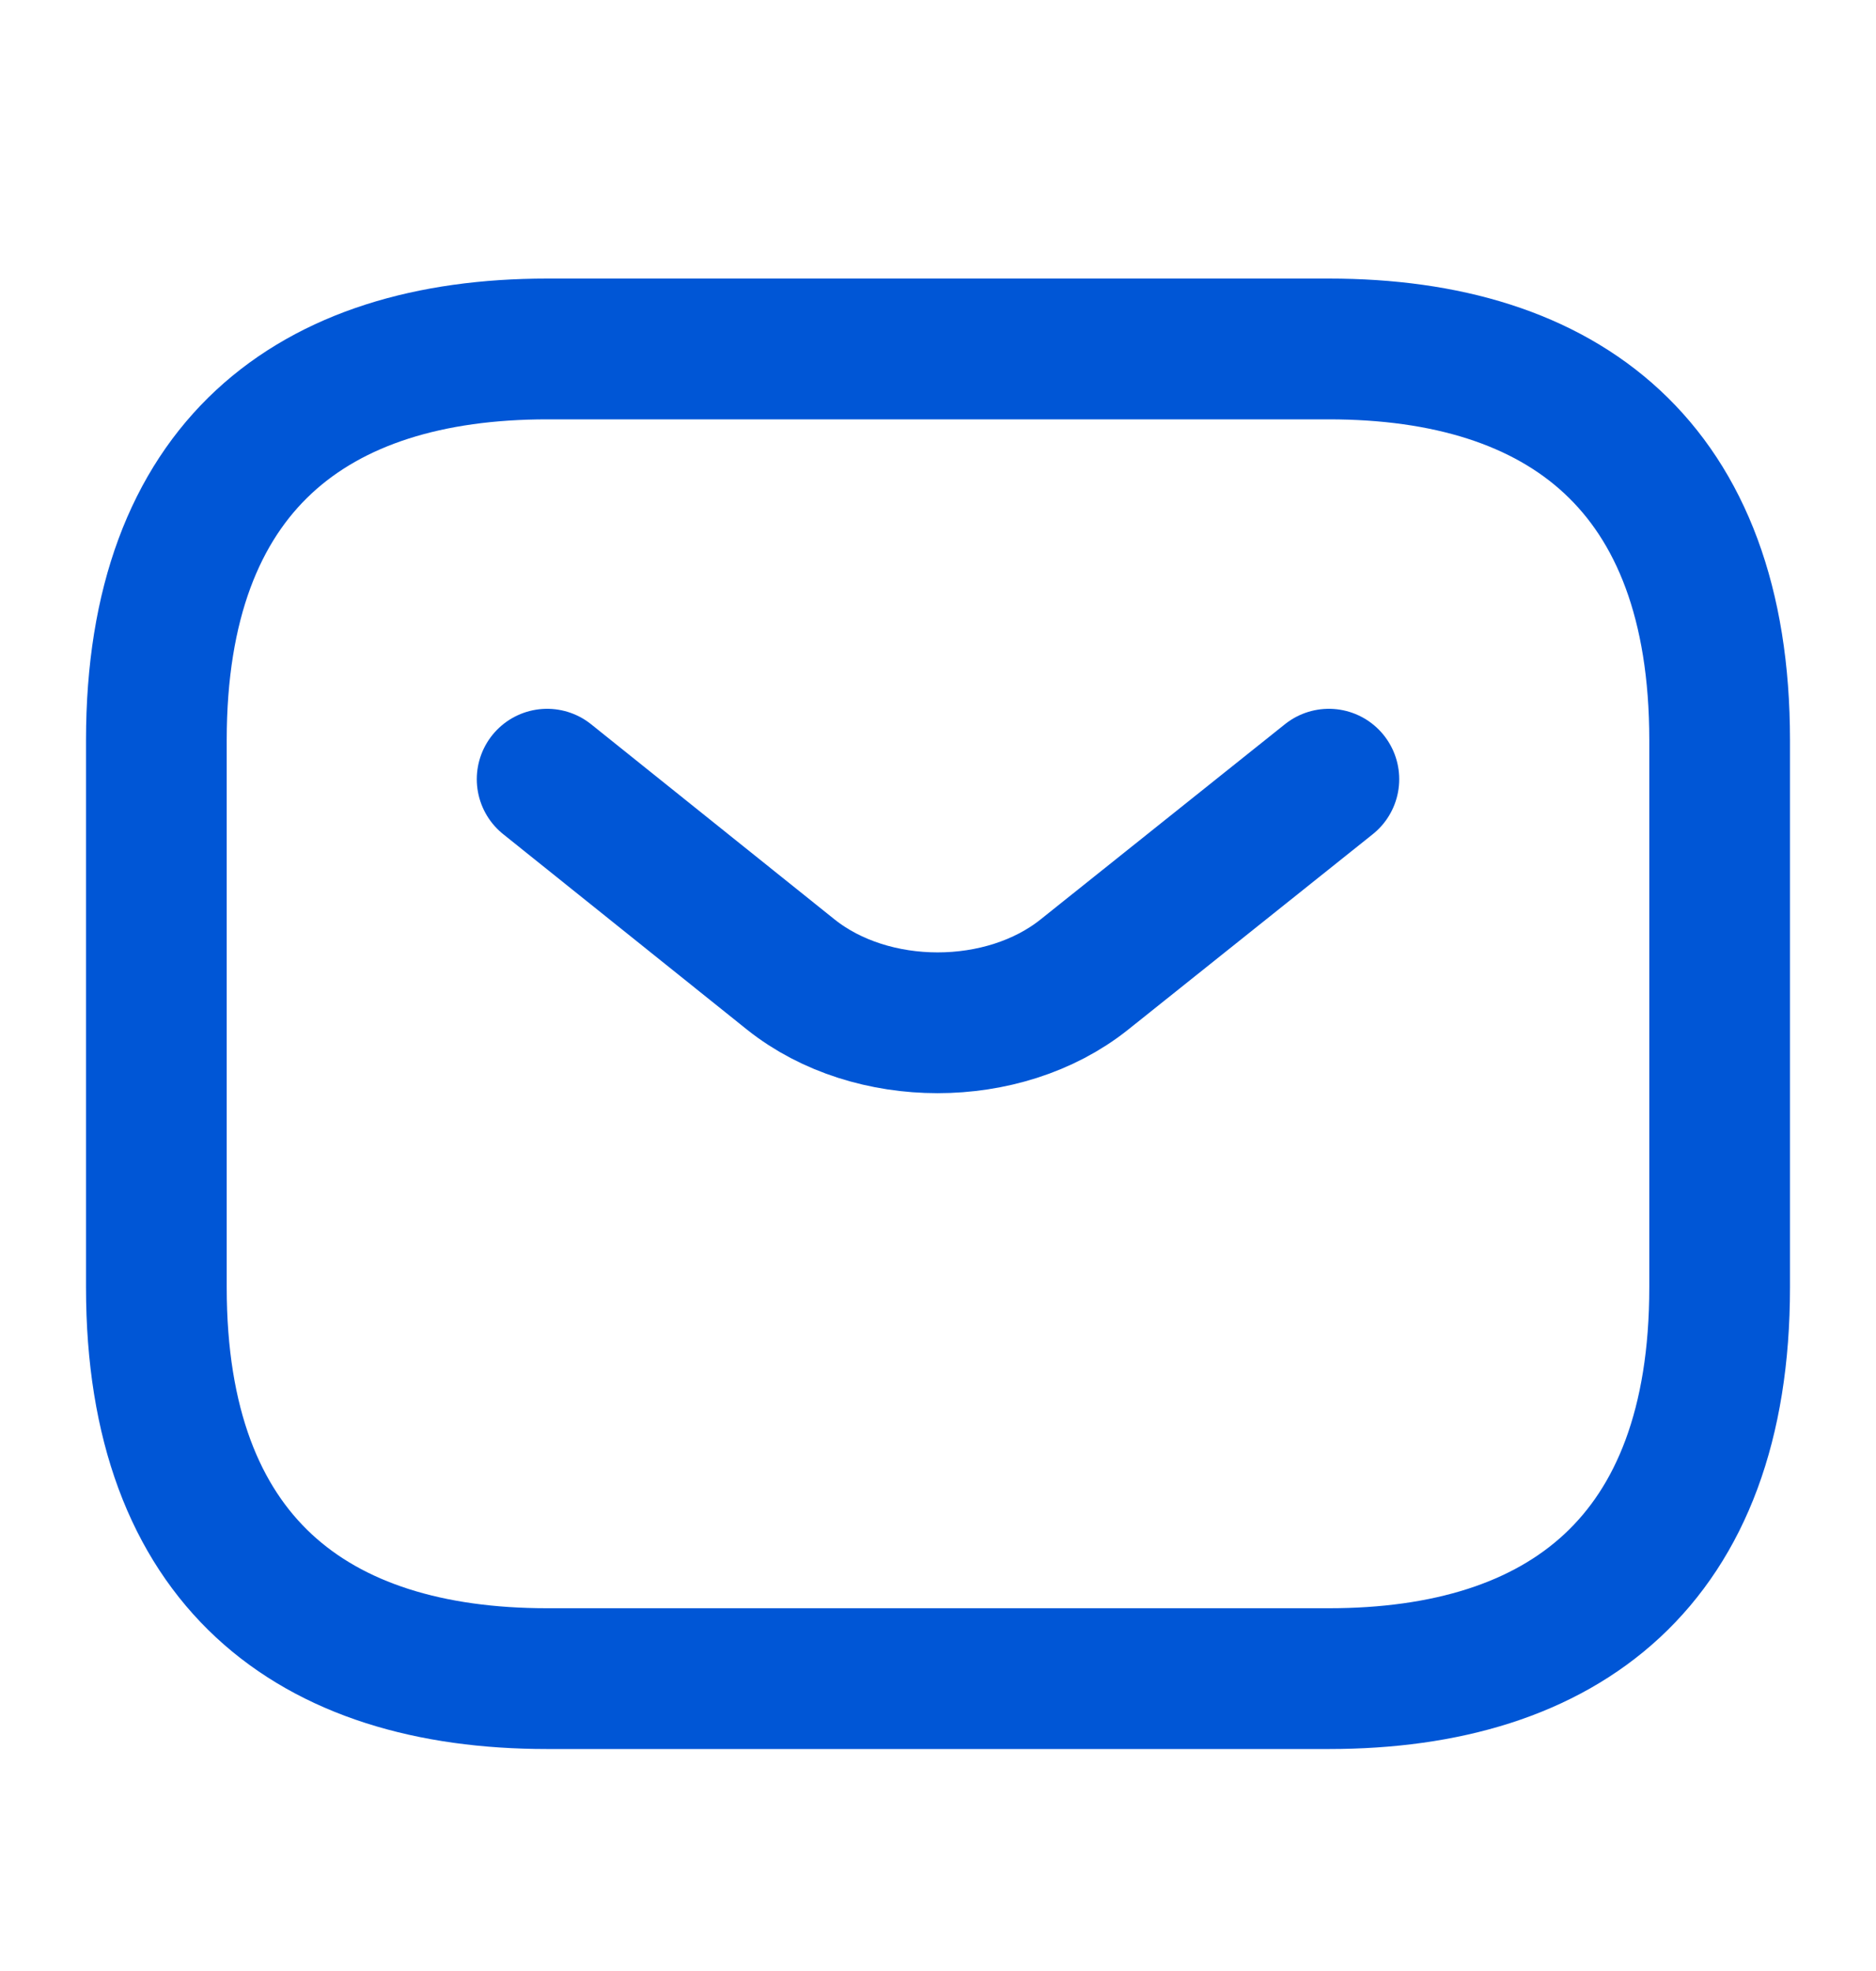
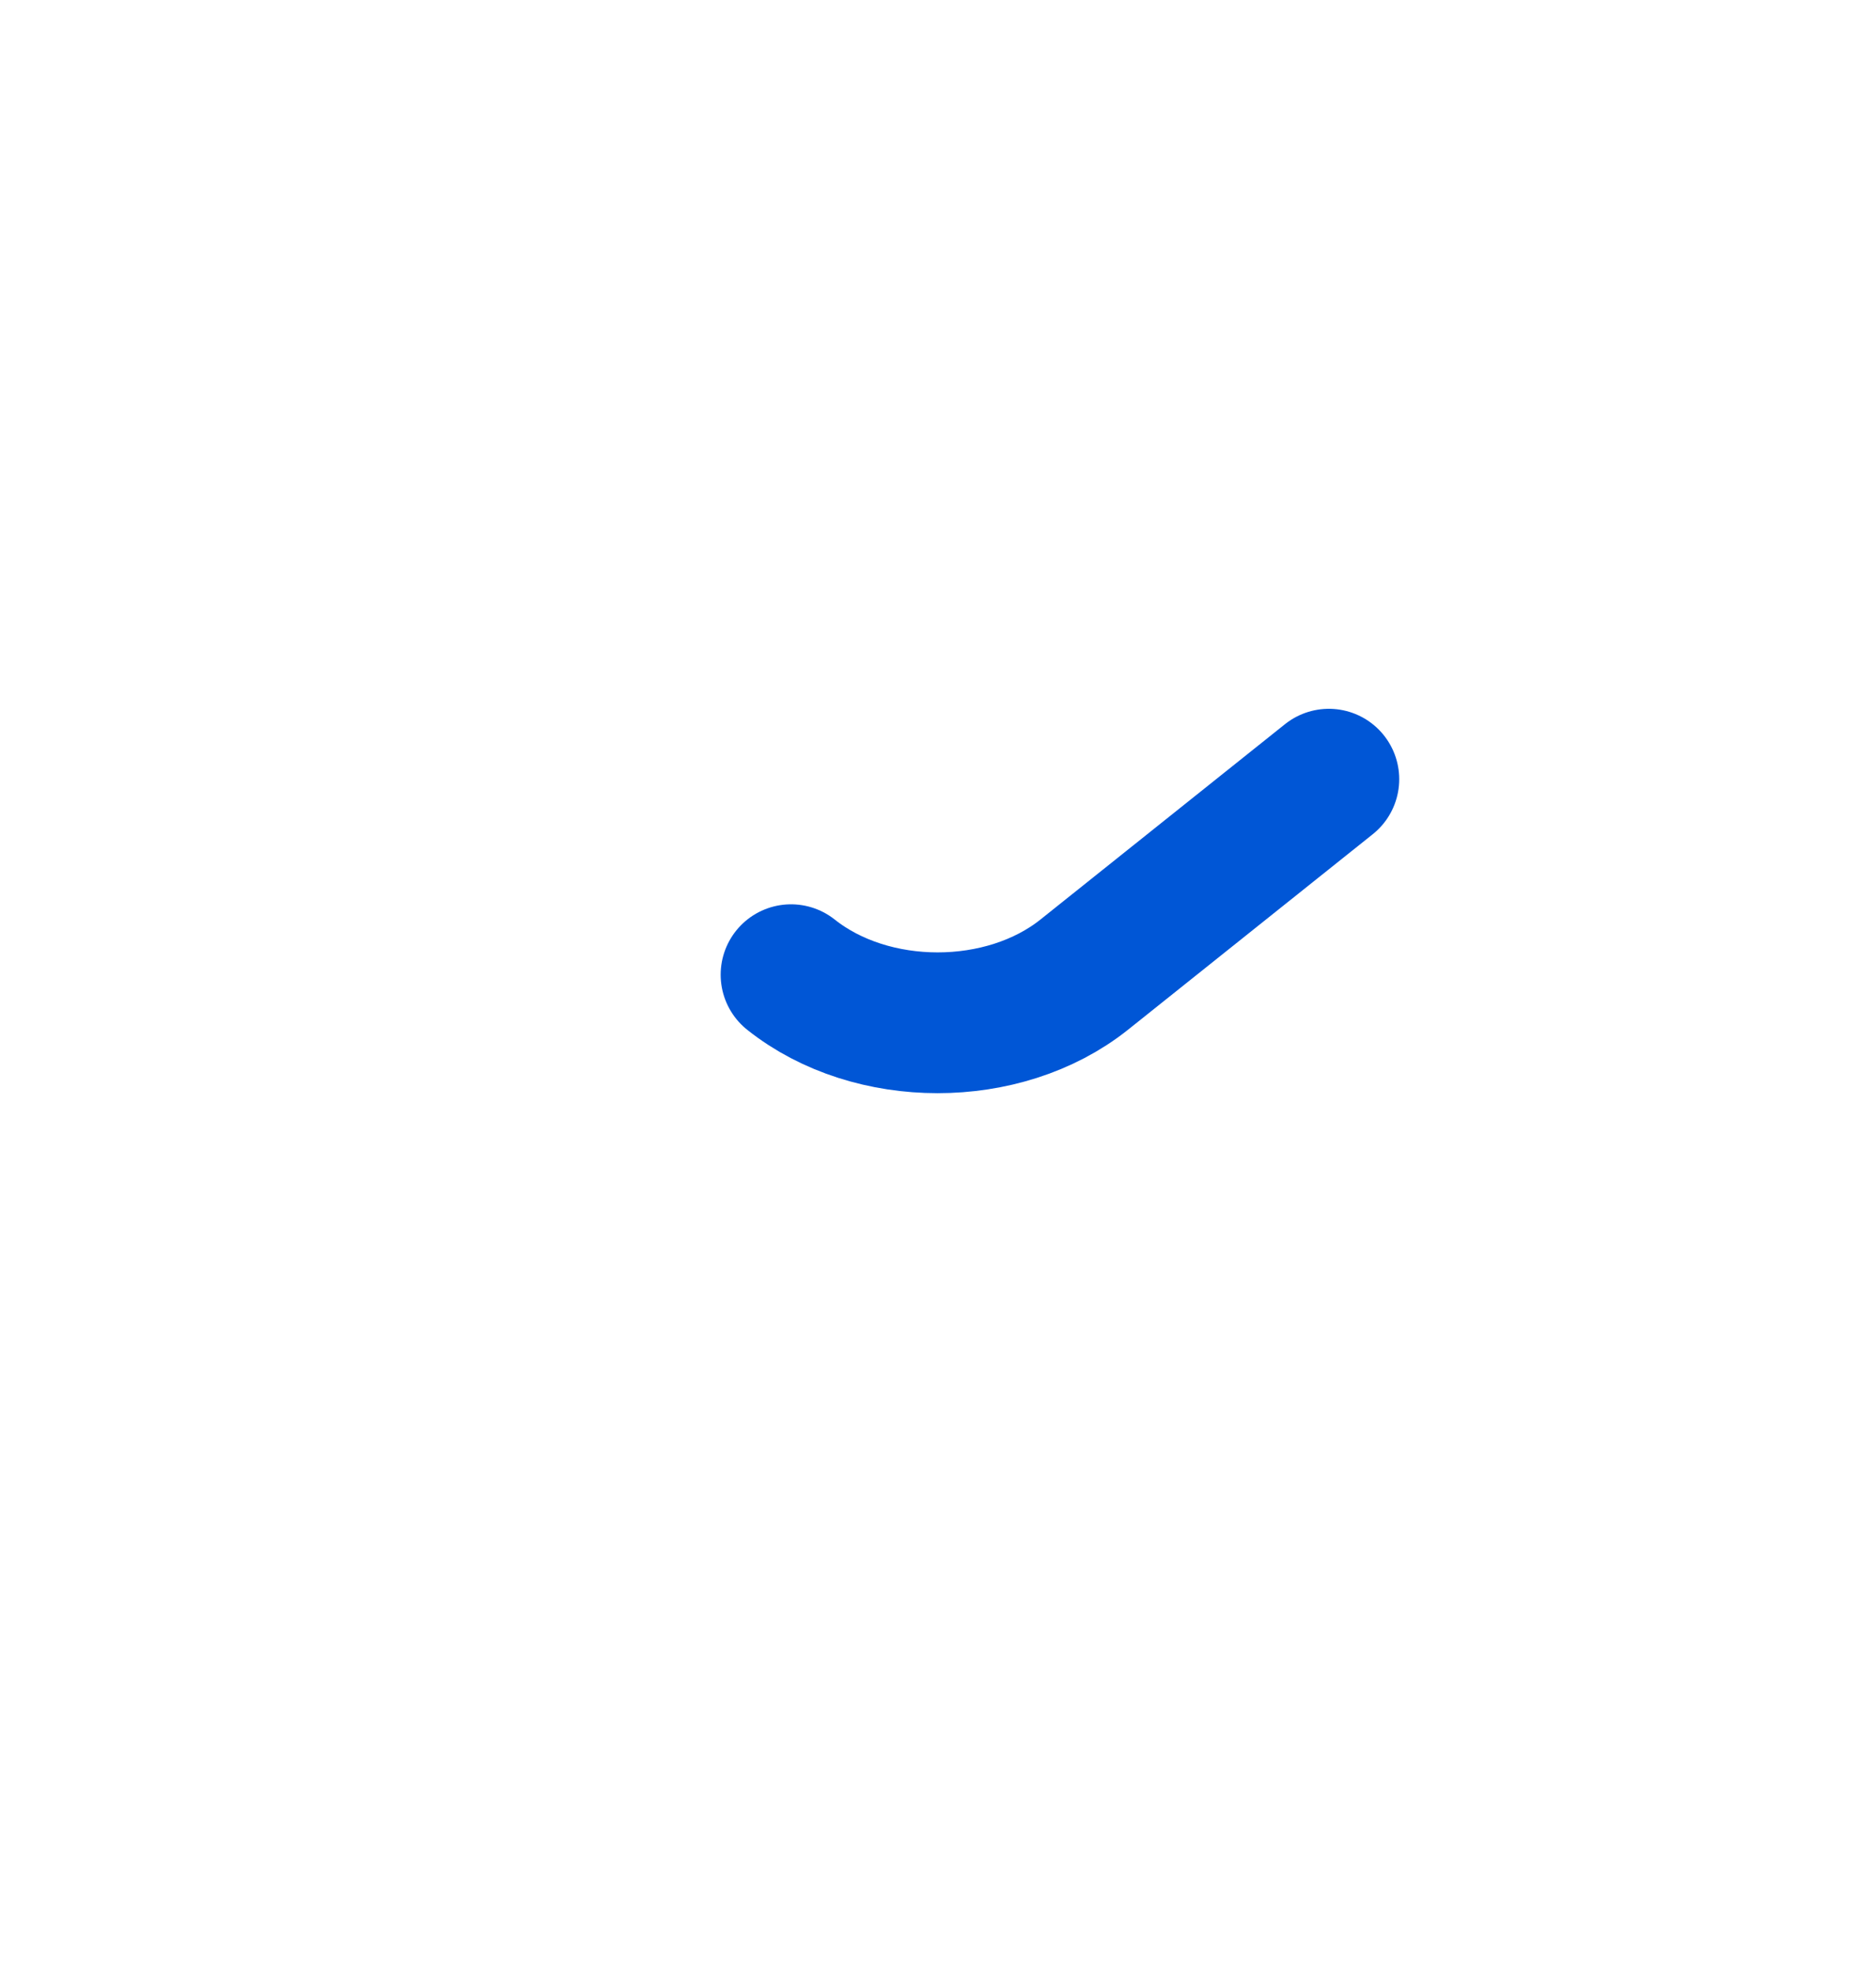
<svg xmlns="http://www.w3.org/2000/svg" width="20" height="21" viewBox="0 0 20 21" fill="none">
-   <path d="M14.167 17.885H5.833C3.333 17.885 1.667 16.635 1.667 13.718V7.885C1.667 4.968 3.333 3.718 5.833 3.718H14.167C16.667 3.718 18.333 4.968 18.333 7.885V13.718C18.333 16.635 16.667 17.885 14.167 17.885Z" stroke="#0056D6" stroke-width="1.5" stroke-miterlimit="10" stroke-linecap="round" stroke-linejoin="round" />
-   <path d="M14.167 8.302L11.558 10.385C10.7 11.068 9.292 11.068 8.433 10.385L5.833 8.302" stroke="#0056D6" stroke-width="1.5" stroke-miterlimit="10" stroke-linecap="round" stroke-linejoin="round" />
+   <path d="M14.167 8.302L11.558 10.385C10.7 11.068 9.292 11.068 8.433 10.385" stroke="#0056D6" stroke-width="1.5" stroke-miterlimit="10" stroke-linecap="round" stroke-linejoin="round" />
</svg>